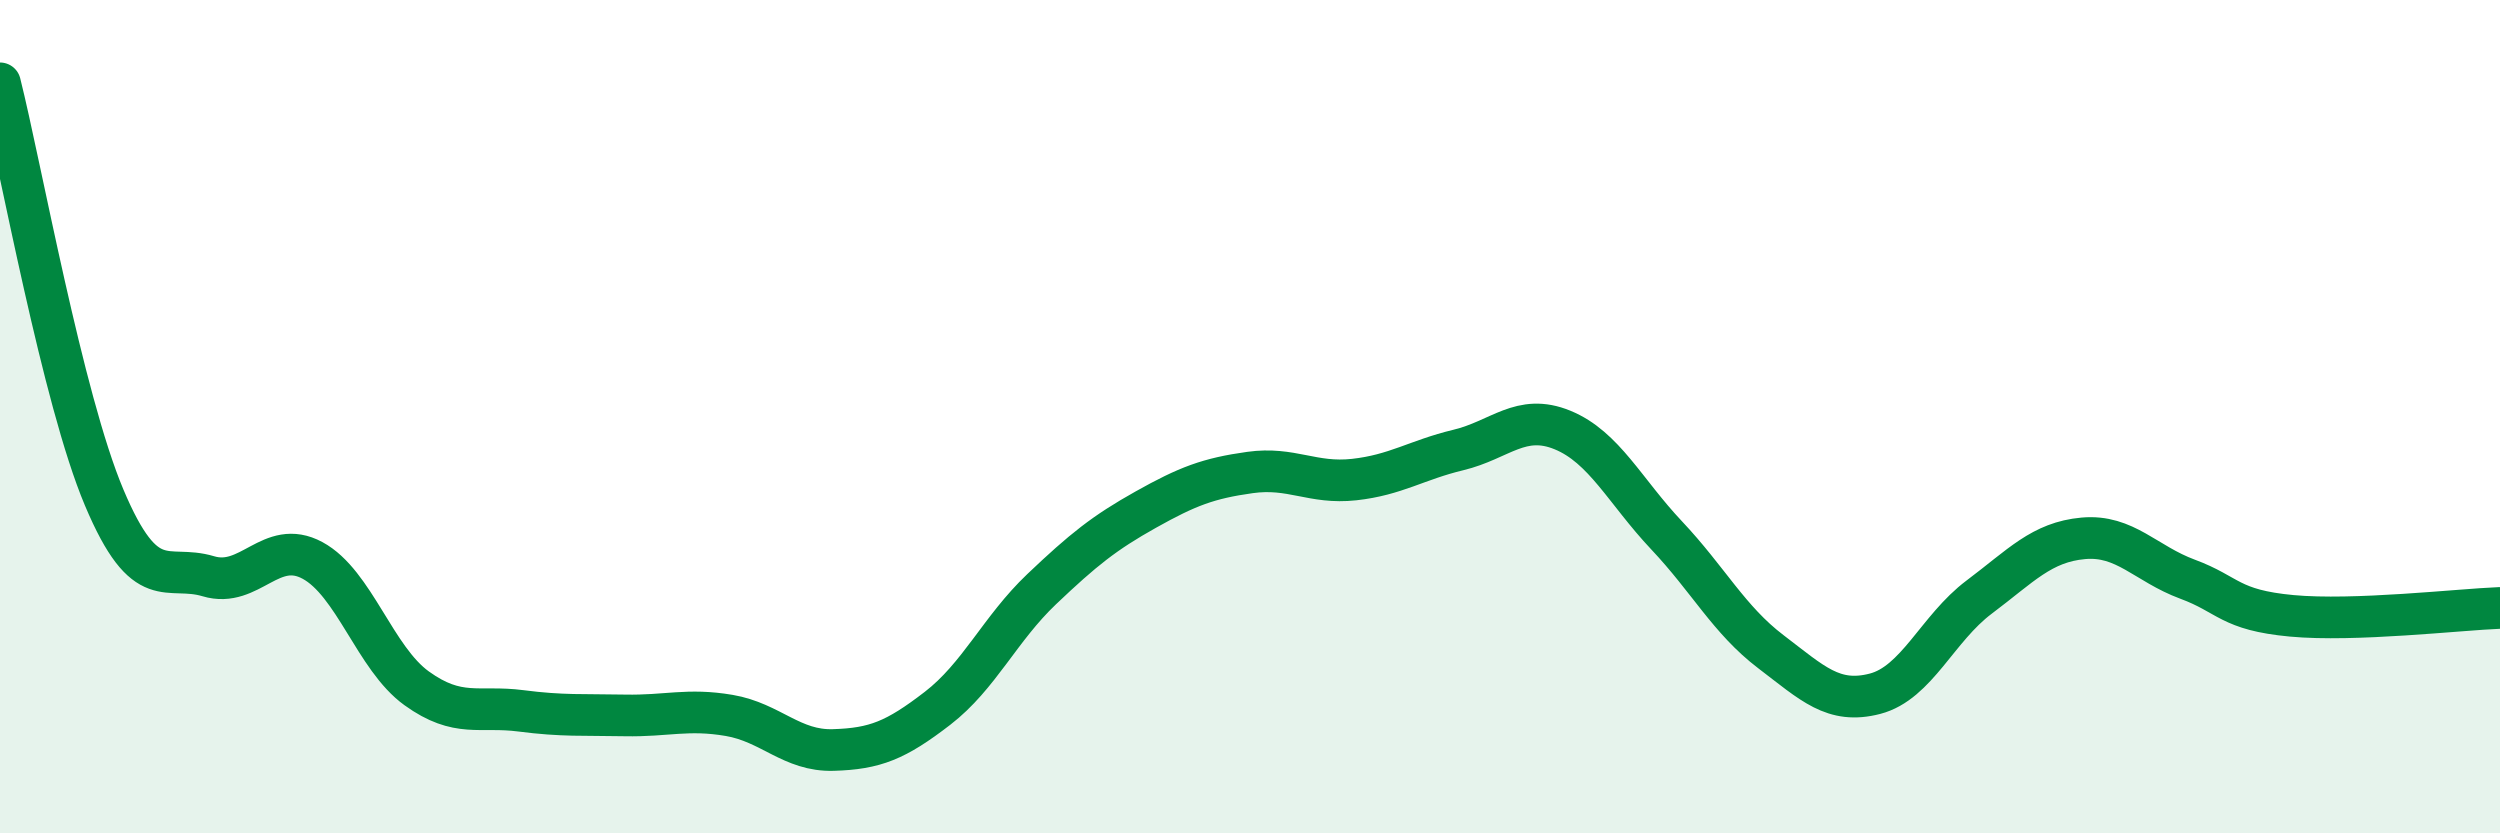
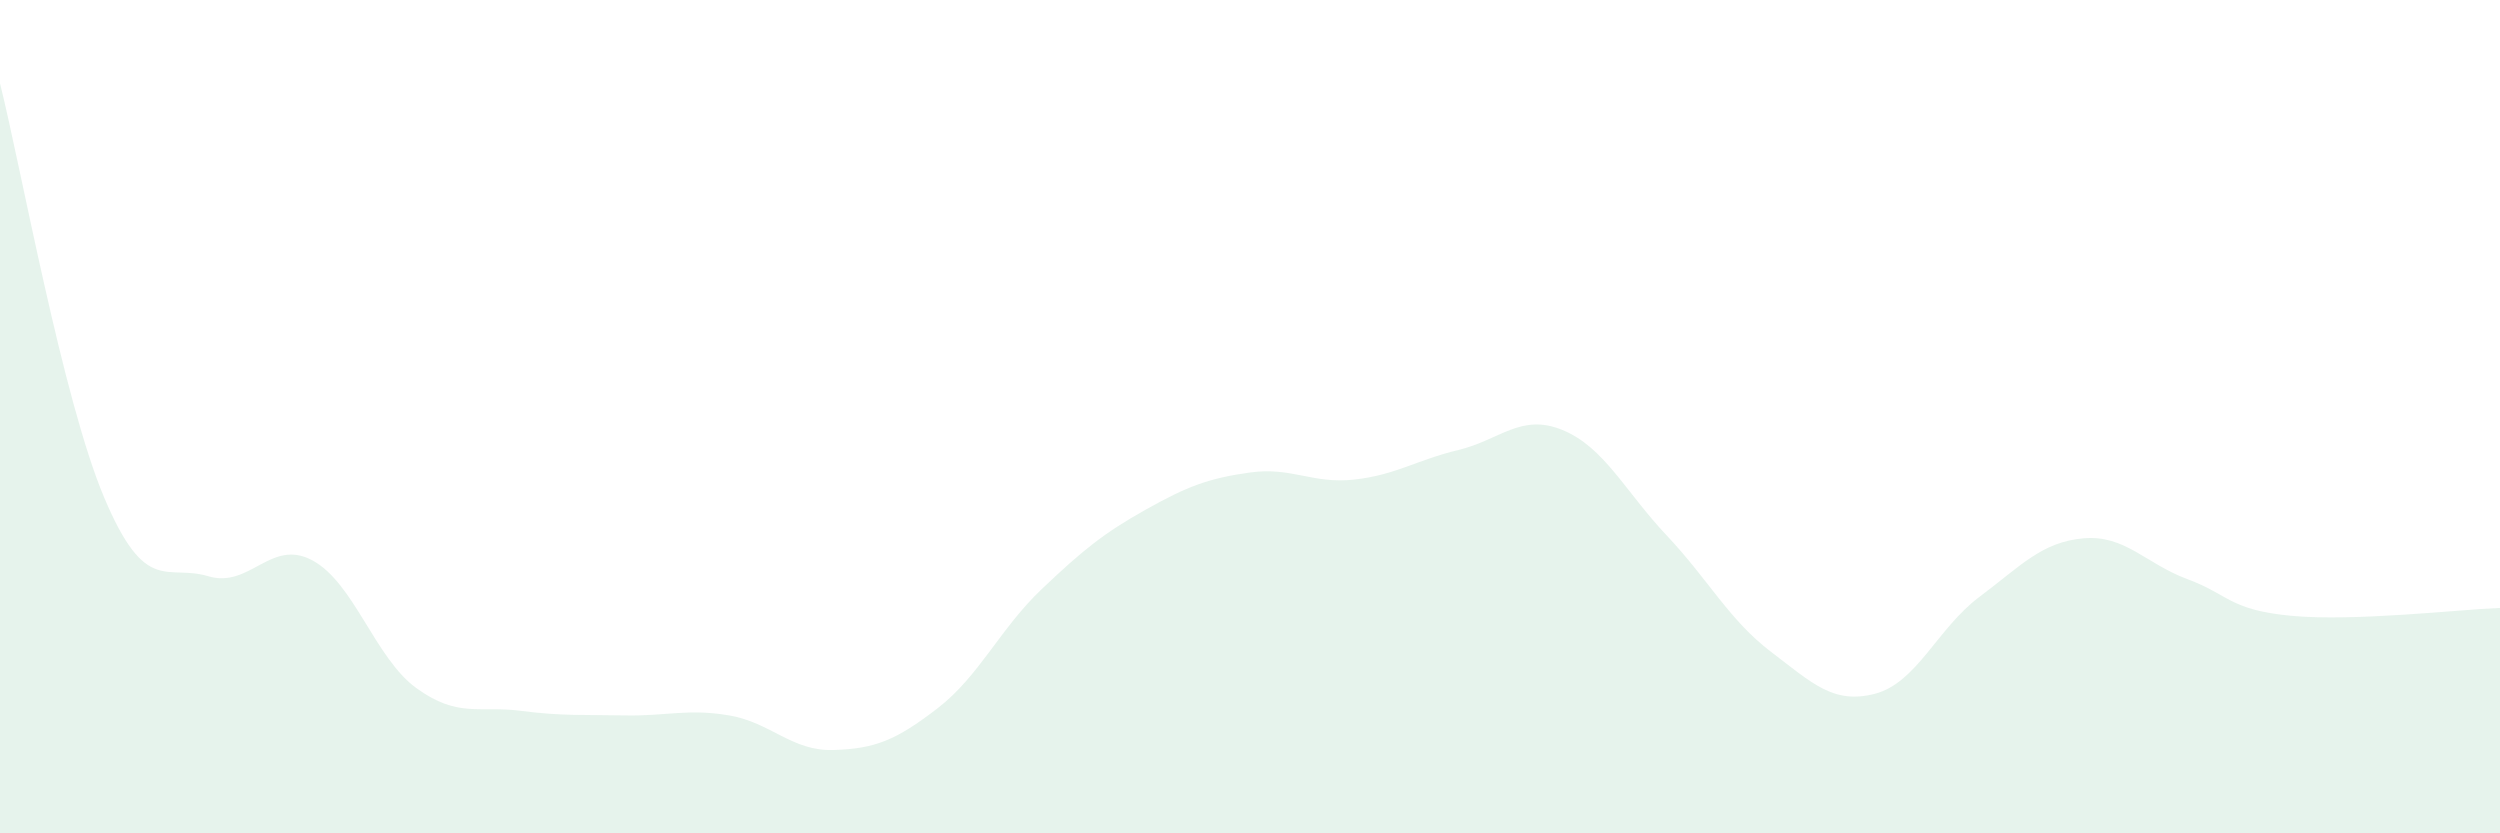
<svg xmlns="http://www.w3.org/2000/svg" width="60" height="20" viewBox="0 0 60 20">
  <path d="M 0,2 C 0.5,3.99 1.5,9.57 2.5,11.94 C 3.5,14.31 4,13.53 5,13.83 C 6,14.13 6.5,12.91 7.5,13.45 C 8.5,13.99 9,15.8 10,16.52 C 11,17.24 11.5,16.93 12.5,17.06 C 13.5,17.19 14,17.15 15,17.17 C 16,17.19 16.5,17 17.5,17.17 C 18.5,17.34 19,18.03 20,18 C 21,17.97 21.5,17.77 22.5,17 C 23.5,16.23 24,15.09 25,14.14 C 26,13.19 26.5,12.79 27.5,12.23 C 28.5,11.67 29,11.48 30,11.34 C 31,11.2 31.5,11.62 32.5,11.51 C 33.5,11.4 34,11.04 35,10.8 C 36,10.56 36.5,9.91 37.5,10.32 C 38.5,10.73 39,11.79 40,12.85 C 41,13.91 41.5,14.88 42.5,15.64 C 43.5,16.4 44,16.91 45,16.65 C 46,16.39 46.5,15.08 47.5,14.33 C 48.5,13.58 49,13.01 50,12.92 C 51,12.83 51.5,13.53 52.5,13.9 C 53.5,14.27 53.5,14.64 55,14.78 C 56.5,14.92 59,14.63 60,14.59L60 20L0 20Z" fill="#008740" opacity="0.1" stroke-linecap="round" stroke-linejoin="round" />
-   <path d="M 0,2 C 0.5,3.99 1.5,9.57 2.5,11.94 C 3.5,14.31 4,13.53 5,13.83 C 6,14.13 6.5,12.91 7.5,13.45 C 8.5,13.99 9,15.8 10,16.52 C 11,17.24 11.5,16.93 12.5,17.06 C 13.5,17.19 14,17.15 15,17.17 C 16,17.19 16.5,17 17.5,17.17 C 18.5,17.34 19,18.03 20,18 C 21,17.97 21.5,17.77 22.5,17 C 23.5,16.23 24,15.09 25,14.14 C 26,13.19 26.5,12.79 27.5,12.23 C 28.5,11.67 29,11.48 30,11.34 C 31,11.2 31.5,11.62 32.5,11.51 C 33.5,11.4 34,11.04 35,10.8 C 36,10.56 36.5,9.91 37.5,10.32 C 38.5,10.73 39,11.79 40,12.85 C 41,13.91 41.5,14.88 42.5,15.64 C 43.5,16.4 44,16.91 45,16.65 C 46,16.39 46.5,15.08 47.5,14.33 C 48.5,13.58 49,13.01 50,12.92 C 51,12.83 51.5,13.53 52.5,13.9 C 53.5,14.27 53.5,14.64 55,14.78 C 56.5,14.92 59,14.63 60,14.59" stroke="#008740" stroke-width="1" fill="none" stroke-linecap="round" stroke-linejoin="round" />
</svg>